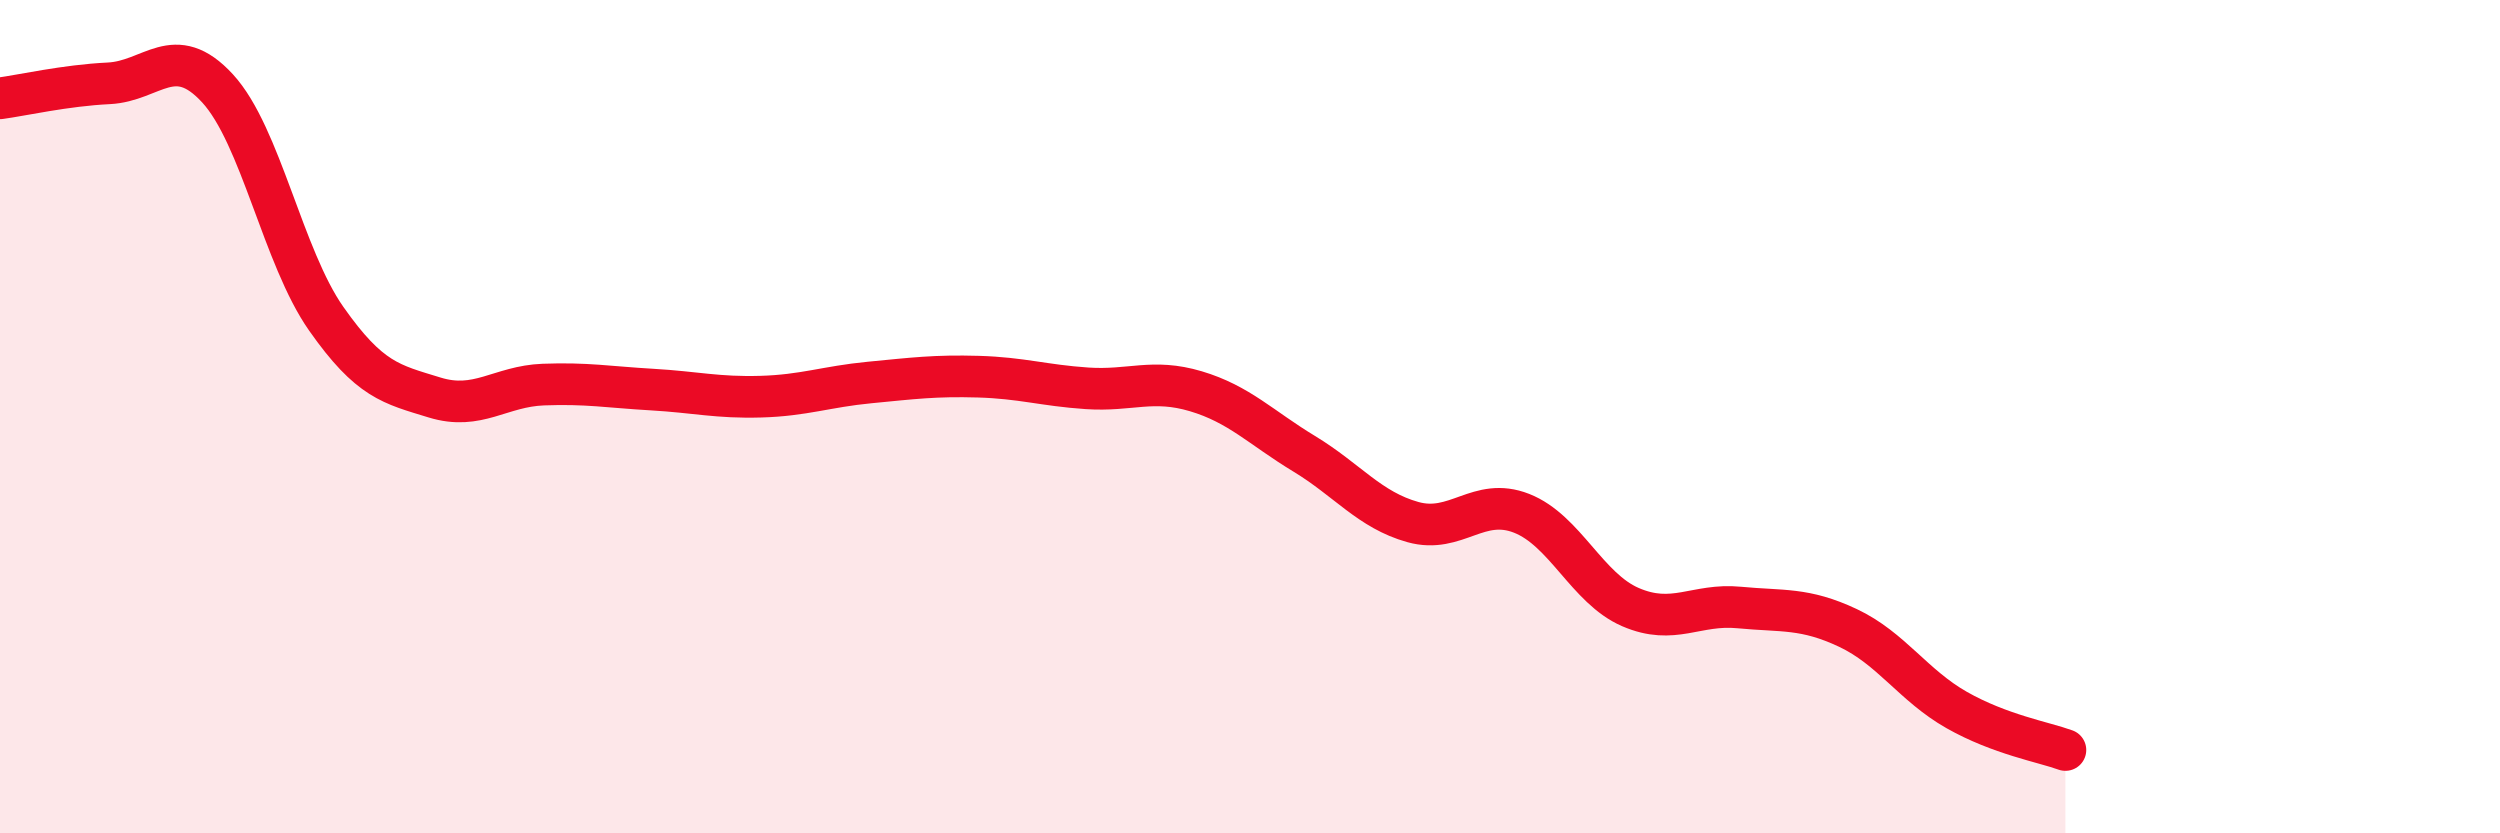
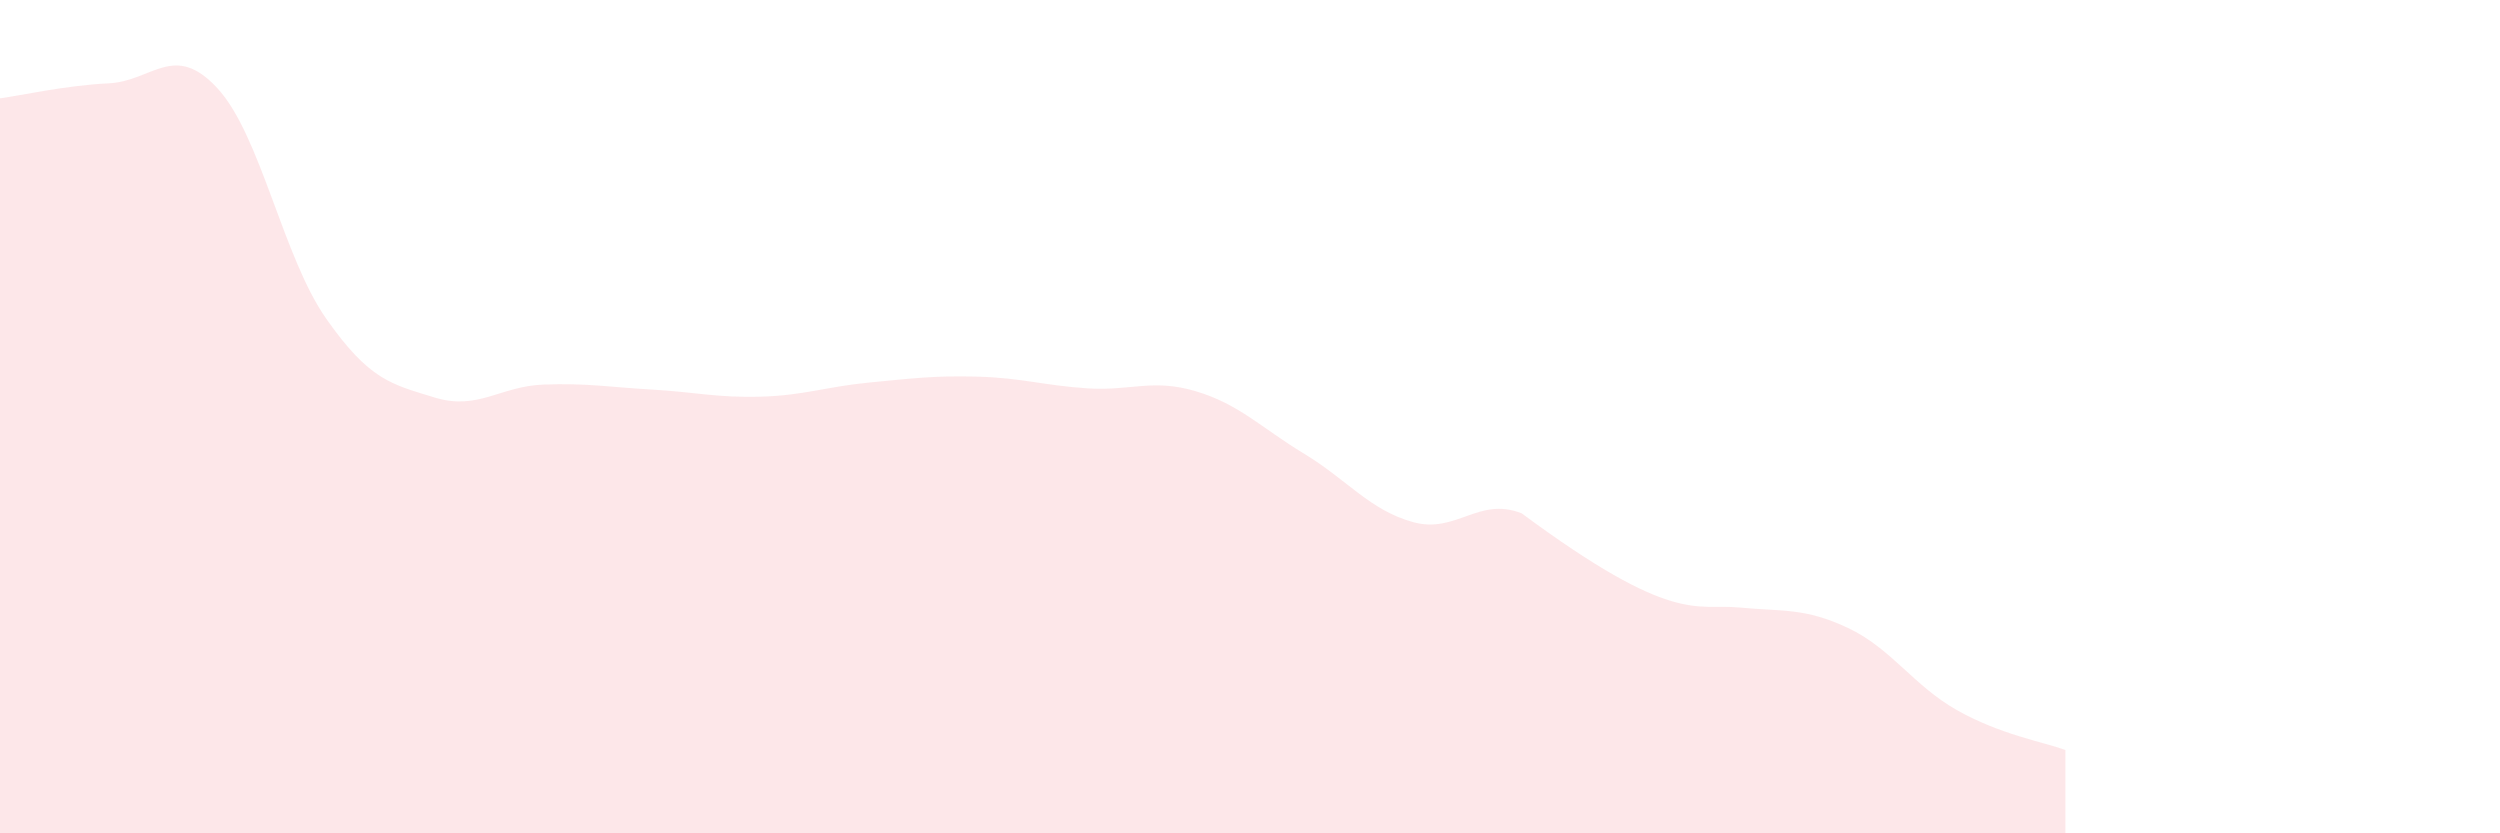
<svg xmlns="http://www.w3.org/2000/svg" width="60" height="20" viewBox="0 0 60 20">
-   <path d="M 0,2.36 C 0.52,2.29 1.57,2.05 2.61,2 C 3.65,1.95 4.18,0.99 5.22,2.12 C 6.26,3.25 6.79,6.17 7.83,7.65 C 8.87,9.13 9.39,9.22 10.43,9.54 C 11.47,9.86 12,9.27 13.04,9.23 C 14.08,9.19 14.61,9.29 15.65,9.35 C 16.69,9.41 17.22,9.55 18.26,9.52 C 19.3,9.49 19.83,9.28 20.87,9.18 C 21.91,9.08 22.44,9.01 23.48,9.04 C 24.52,9.07 25.05,9.25 26.09,9.32 C 27.13,9.39 27.66,9.08 28.7,9.39 C 29.74,9.7 30.26,10.26 31.3,10.89 C 32.34,11.52 32.87,12.24 33.91,12.53 C 34.95,12.82 35.48,11.91 36.52,12.32 C 37.56,12.73 38.09,14.12 39.13,14.57 C 40.17,15.02 40.7,14.48 41.74,14.58 C 42.78,14.68 43.31,14.58 44.35,15.07 C 45.39,15.56 45.92,16.45 46.96,17.04 C 48,17.63 49.05,17.81 49.57,18L49.57 20L0 20Z" fill="#EB0A25" opacity="0.1" stroke-linecap="round" stroke-linejoin="round" />
-   <path d="M 0,2.36 C 0.52,2.29 1.57,2.05 2.61,2 C 3.65,1.95 4.18,0.99 5.22,2.12 C 6.26,3.25 6.79,6.17 7.83,7.65 C 8.87,9.13 9.39,9.22 10.43,9.54 C 11.47,9.86 12,9.27 13.04,9.23 C 14.08,9.19 14.61,9.29 15.65,9.35 C 16.69,9.41 17.22,9.55 18.26,9.52 C 19.3,9.49 19.83,9.28 20.87,9.18 C 21.91,9.08 22.44,9.01 23.48,9.04 C 24.52,9.07 25.05,9.25 26.09,9.32 C 27.13,9.39 27.66,9.08 28.7,9.39 C 29.74,9.7 30.26,10.26 31.3,10.89 C 32.34,11.52 32.87,12.24 33.91,12.53 C 34.95,12.82 35.48,11.91 36.52,12.32 C 37.56,12.73 38.09,14.12 39.13,14.57 C 40.17,15.02 40.7,14.48 41.74,14.58 C 42.78,14.68 43.31,14.58 44.35,15.07 C 45.39,15.56 45.92,16.45 46.96,17.04 C 48,17.63 49.05,17.81 49.57,18" stroke="#EB0A25" stroke-width="1" fill="none" stroke-linecap="round" stroke-linejoin="round" />
+   <path d="M 0,2.36 C 0.52,2.29 1.57,2.05 2.61,2 C 3.65,1.95 4.18,0.99 5.22,2.12 C 6.26,3.25 6.79,6.17 7.83,7.65 C 8.87,9.13 9.39,9.22 10.43,9.54 C 11.47,9.86 12,9.27 13.04,9.23 C 14.08,9.19 14.61,9.29 15.65,9.35 C 16.69,9.41 17.22,9.55 18.26,9.52 C 19.3,9.49 19.83,9.28 20.87,9.18 C 21.91,9.08 22.44,9.01 23.48,9.04 C 24.52,9.07 25.05,9.25 26.09,9.32 C 27.13,9.39 27.66,9.08 28.7,9.39 C 29.74,9.7 30.26,10.26 31.3,10.89 C 32.34,11.52 32.87,12.24 33.91,12.53 C 34.95,12.82 35.48,11.91 36.52,12.32 C 40.17,15.02 40.7,14.48 41.74,14.58 C 42.78,14.68 43.31,14.58 44.35,15.07 C 45.39,15.56 45.92,16.45 46.96,17.04 C 48,17.63 49.05,17.81 49.57,18L49.57 20L0 20Z" fill="#EB0A25" opacity="0.1" stroke-linecap="round" stroke-linejoin="round" />
</svg>